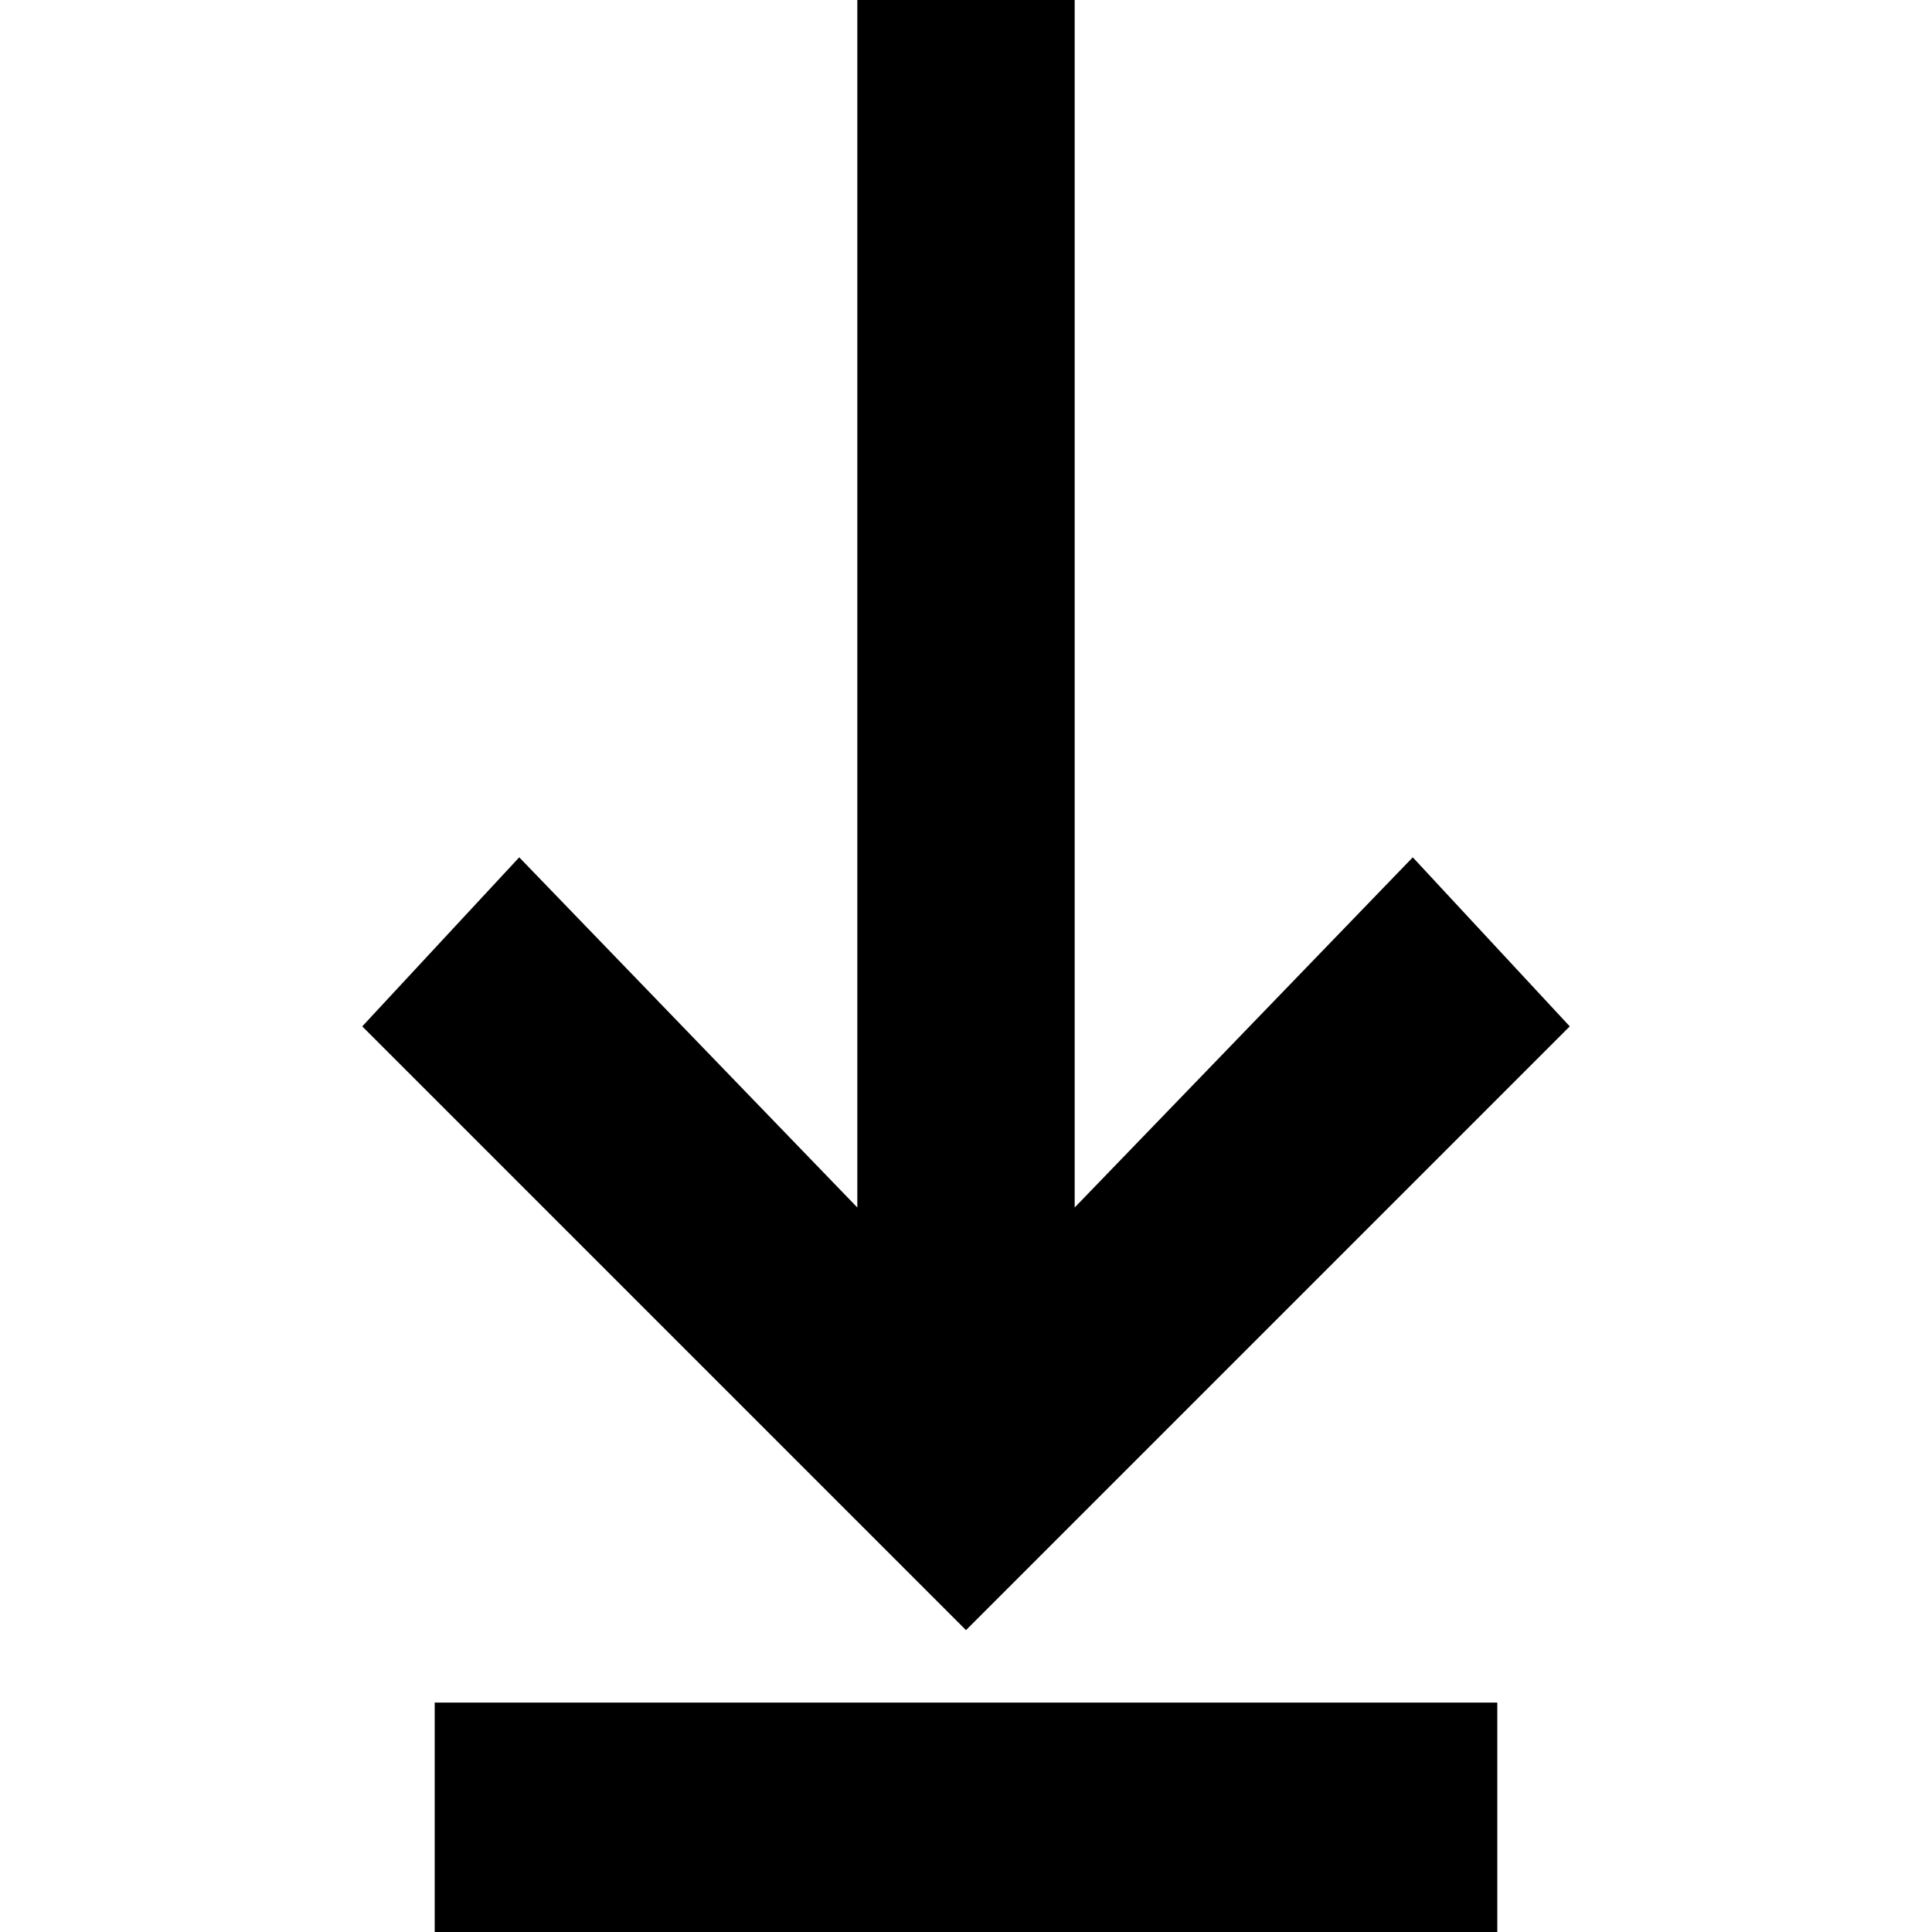
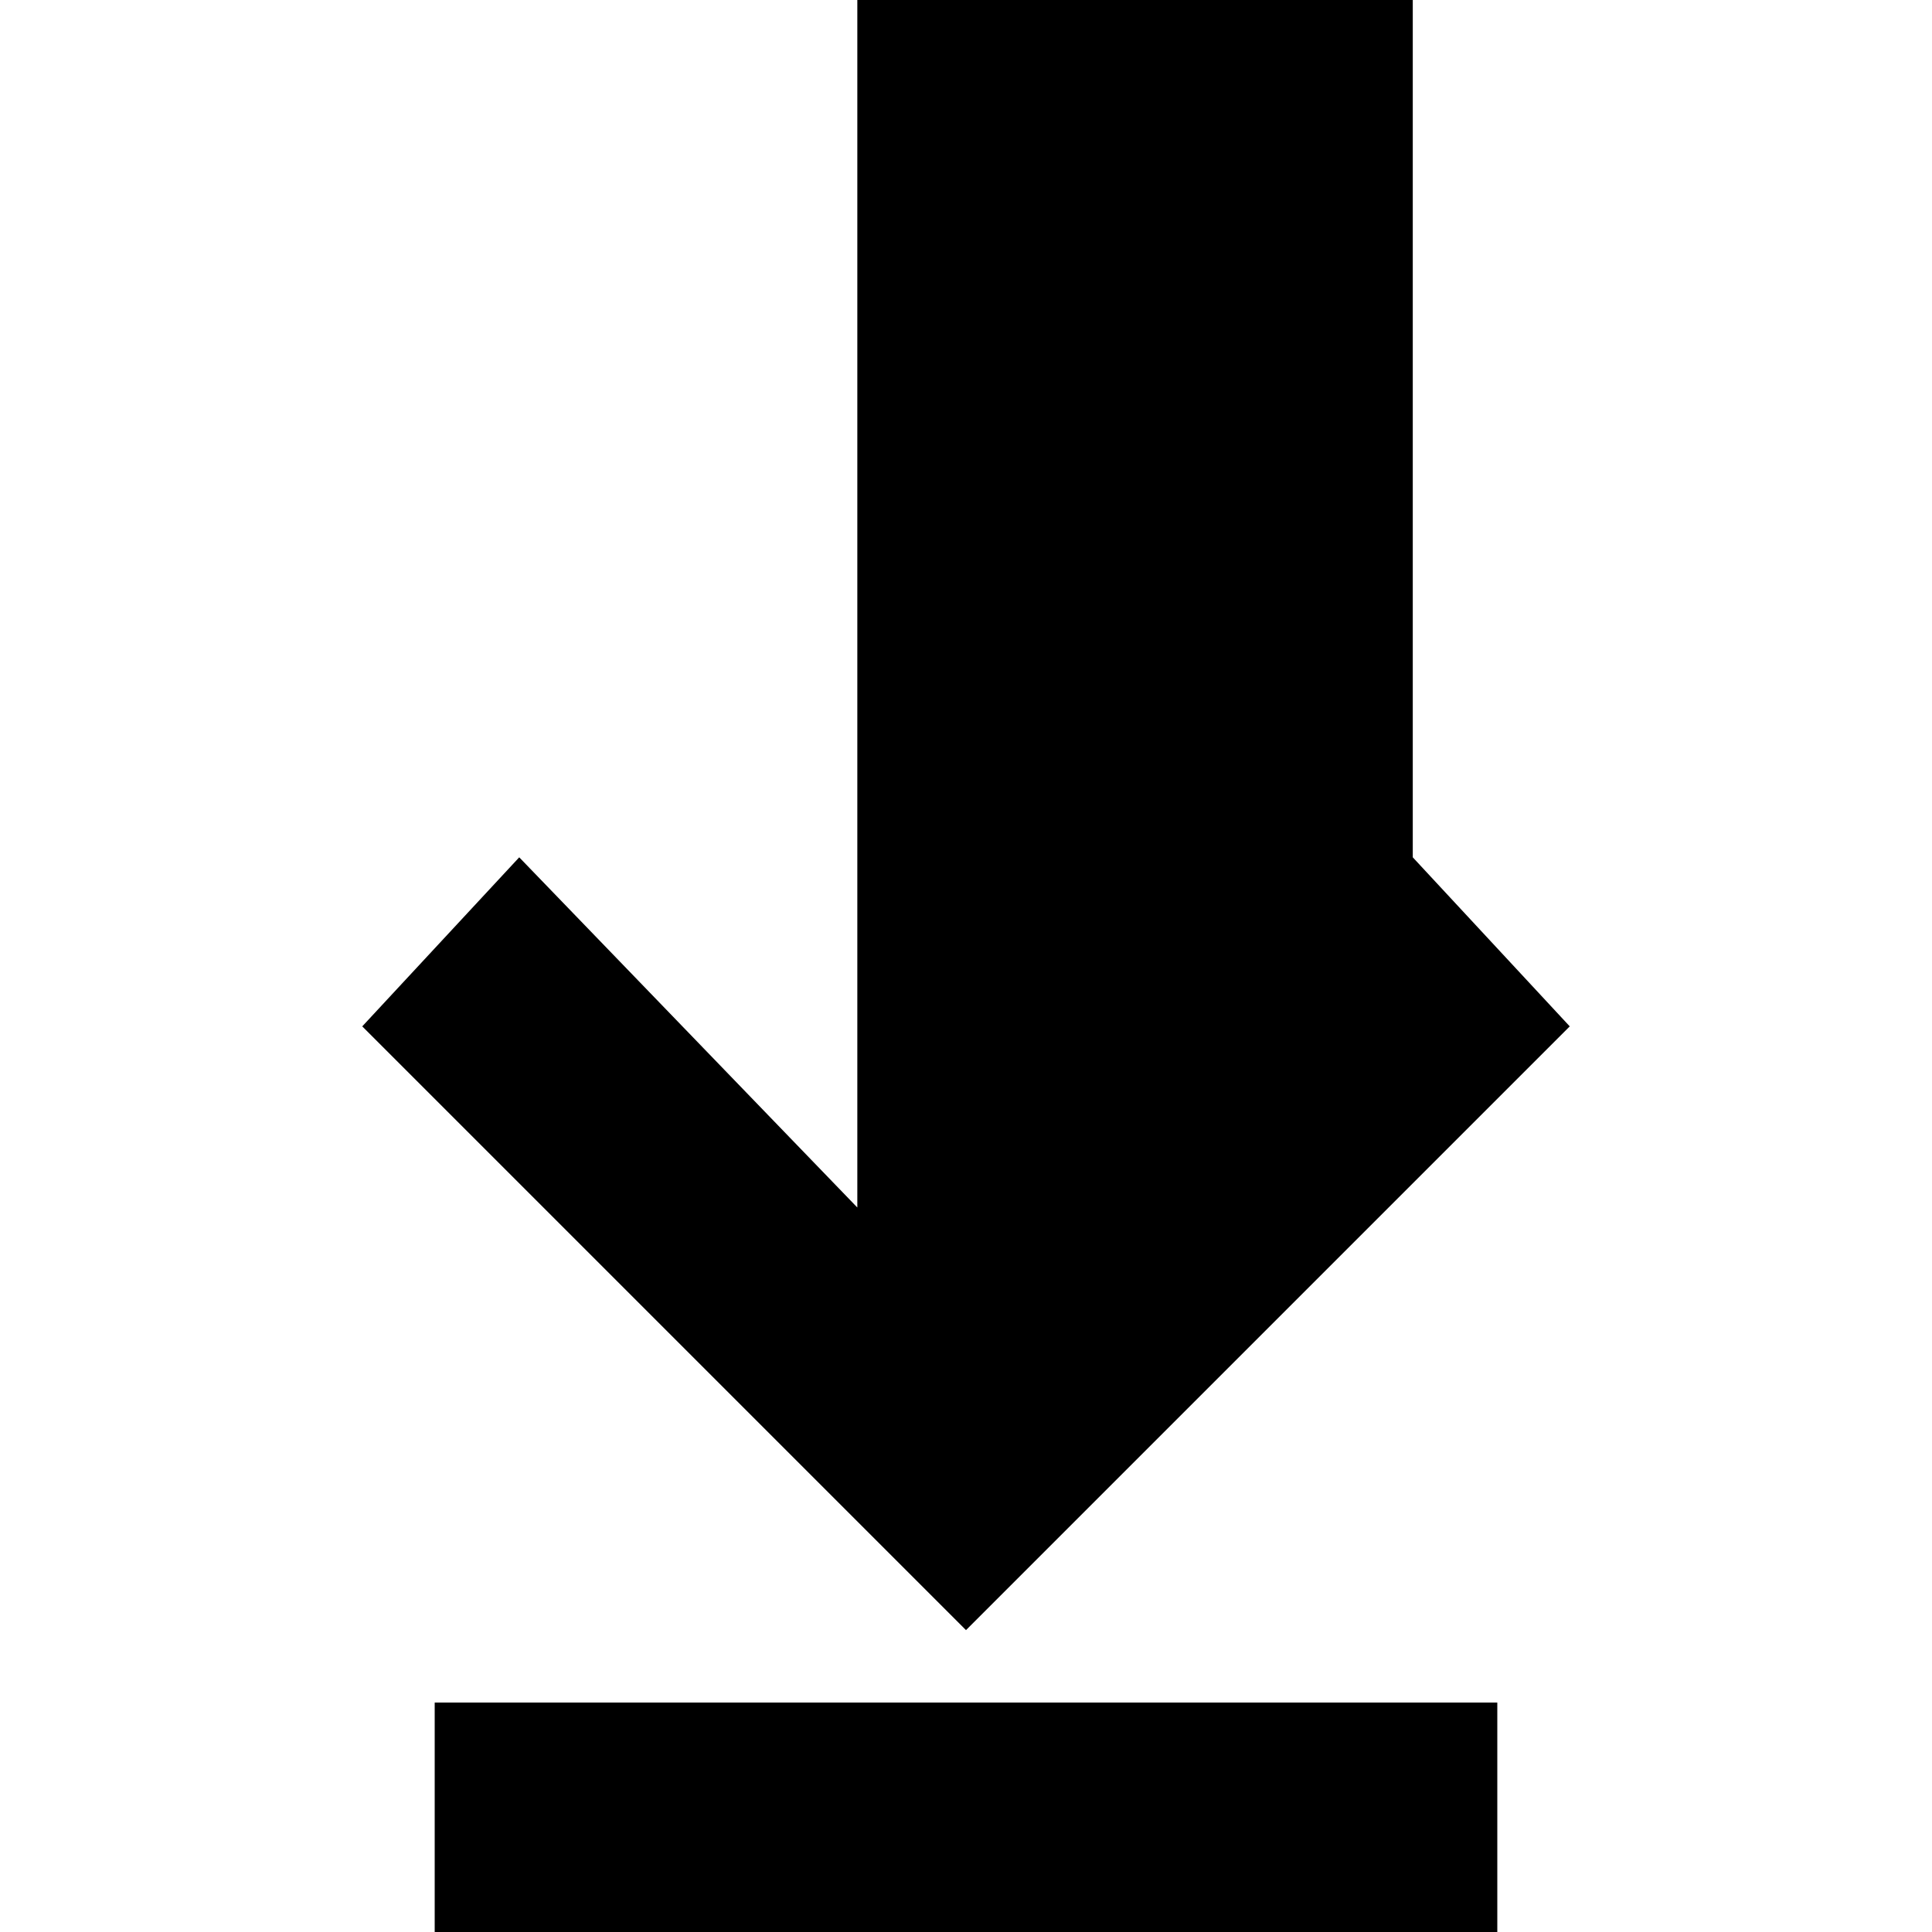
<svg xmlns="http://www.w3.org/2000/svg" id="Layer_1" viewBox="0 0 16 16">
  <style>.st0{fill:#000}</style>
-   <path class="st0" d="M13 8.5l-1.3-1.4L8.9 10V0H7.1v10L4.3 7.1 3 8.5l5 5zM3.6 14.1h8.8V16H3.6z" />
+   <path class="st0" d="M13 8.5l-1.3-1.4V0H7.1v10L4.3 7.1 3 8.5l5 5zM3.6 14.1h8.8V16H3.6z" />
</svg>